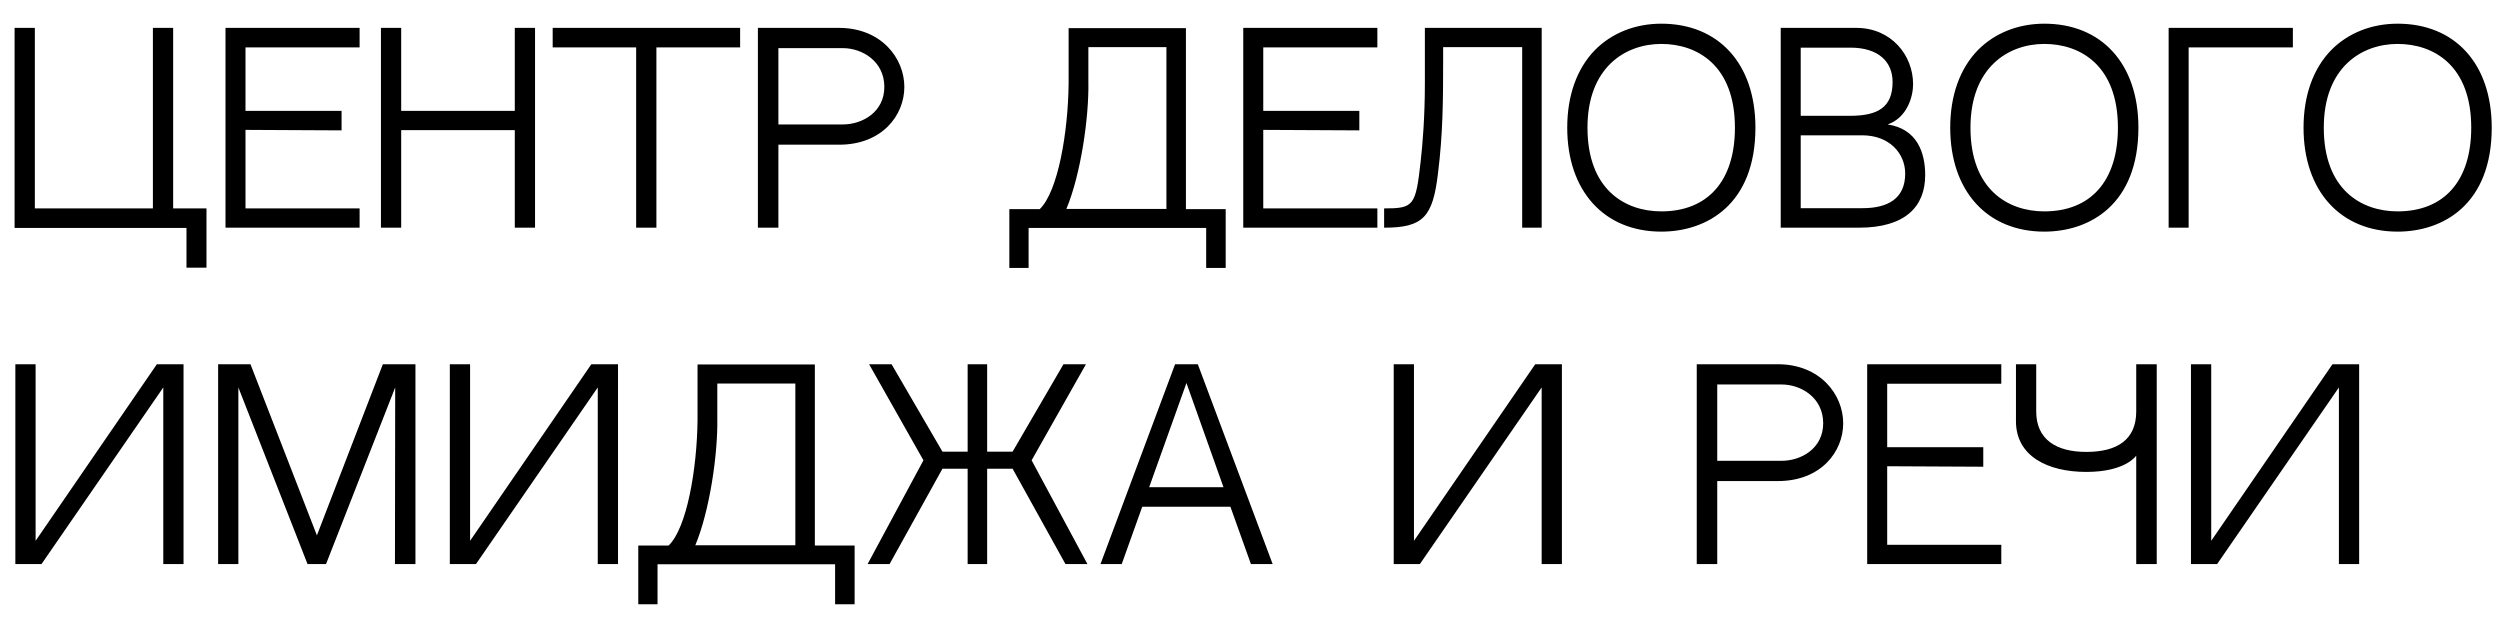
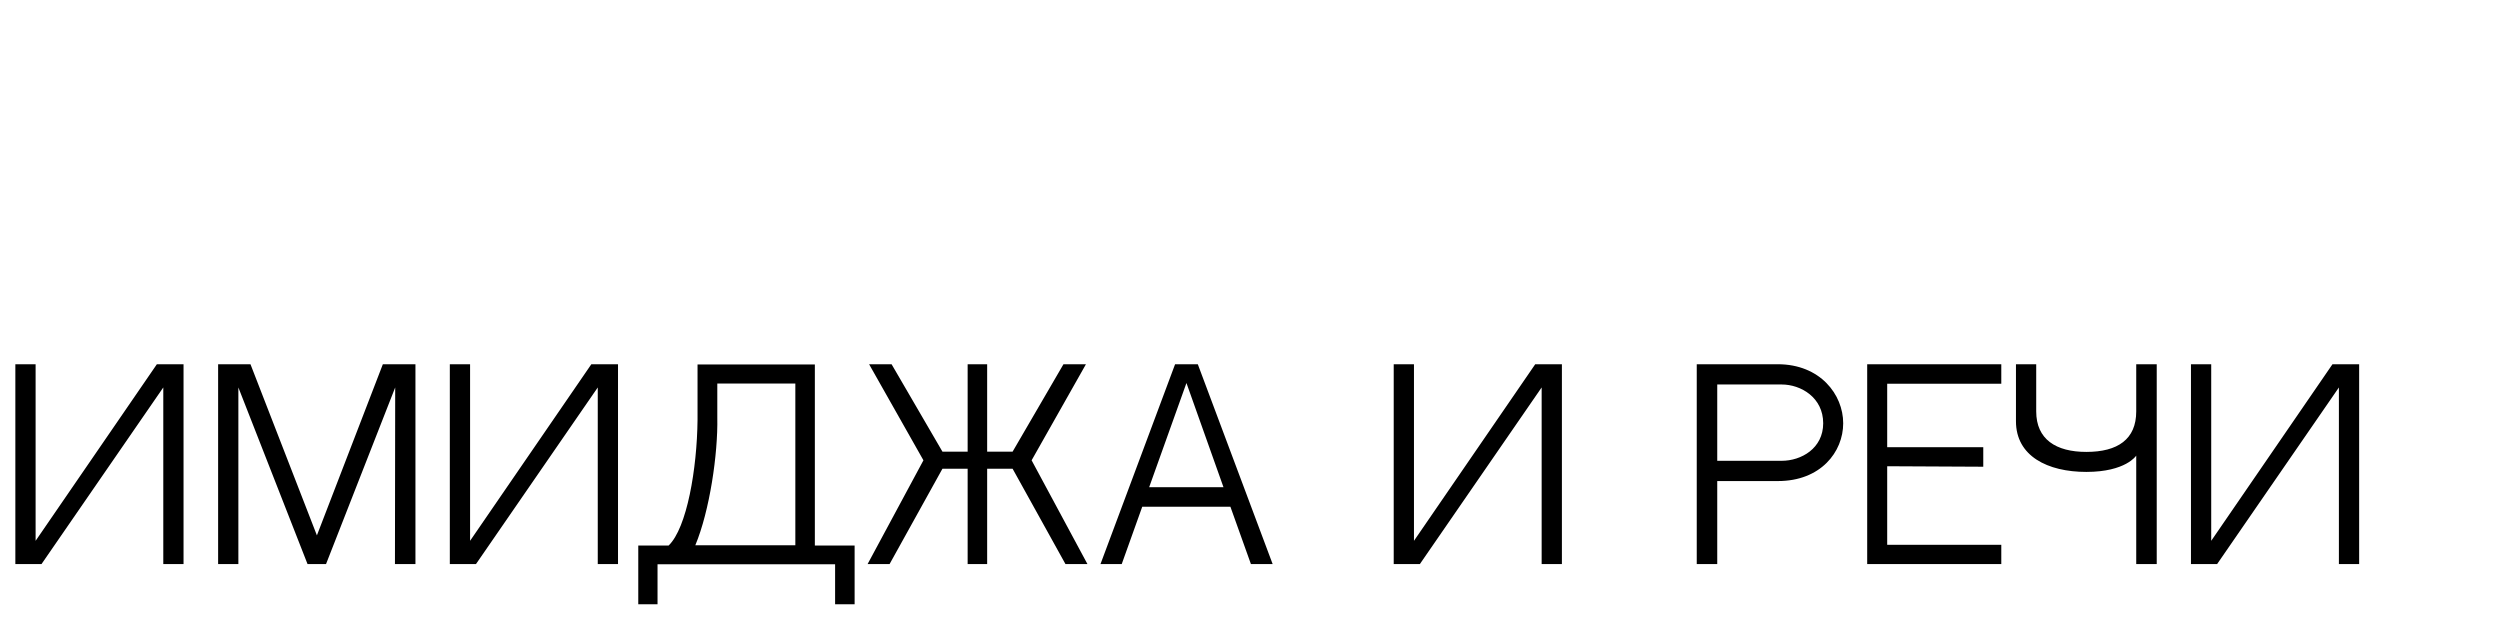
<svg xmlns="http://www.w3.org/2000/svg" width="560" height="142" viewBox="0 0 560 142" fill="none">
  <path d="M36.577 86.789L9.303 126.344H3.439V81.589H7.976V121.144L35.138 81.589H41.113V126.344H36.577V86.789ZM68.885 126.344L53.395 86.789V126.344H48.859V81.589H56.106L70.987 119.926L85.758 81.589H93.06V126.344H88.469L88.524 86.789L73.034 126.344H68.885ZM133.899 86.789L106.625 126.344H100.761V81.589H105.298V121.144L132.46 81.589H138.435V126.344H133.899V86.789ZM178.156 122.139V85.904H160.675V93.538C160.841 101.671 158.96 114.45 155.751 122.139H178.156ZM182.527 122.195H191.434V135.361H187.063V126.399H147.287V135.361H142.972V122.195H149.777C153.87 118.267 156.139 104.99 156.249 94.036V81.644H182.527V122.195ZM231.081 103.109L243.583 126.344H238.66L226.821 104.99H221.123V126.344H216.752V104.99H211.11L199.271 126.344H194.347L206.85 103.109L194.679 81.589H199.714L211.11 101.173H216.752V81.589H221.123V101.173H226.821L238.217 81.589H243.251L231.081 103.109ZM275.611 113.509H255.862L251.27 126.344H246.512L263.219 81.589H268.309L285.071 126.344H280.203L275.611 113.509ZM265.764 85.793L257.411 109.139H274.062L265.764 85.793ZM345.329 86.789L318.056 126.344H312.192V81.589H316.728V121.144L343.891 81.589H349.866V126.344H345.329V86.789ZM398.216 81.589C407.731 81.589 412.876 88.393 412.876 94.811C412.876 101.228 407.842 107.756 398.271 107.756H384.662V126.344H380.071V81.589H398.216ZM399.101 103.219C403.471 103.219 408.395 100.453 408.395 94.811C408.395 89.057 403.416 86.125 399.101 86.125H384.662V103.219H399.101ZM422.732 85.959V100.177H444.252V104.547L422.732 104.437V122.029H448.29V126.344H418.251V81.589H448.29V85.959H422.732ZM467.341 105.709C458.656 105.709 451.575 102.168 451.575 94.368V81.589H456.111V92.155C456.111 98.407 460.537 101.228 467.341 101.228C474.367 101.228 478.516 98.407 478.516 92.155V81.589H483.108V126.344H478.516V102.058C478.516 102.058 476.193 105.709 467.341 105.709ZM523.913 86.789L496.64 126.344H490.776V81.589H495.312V121.144L522.475 81.589H528.449V126.344H523.913V86.789Z" fill="black" />
-   <path d="M38.785 46.685H46.253V59.962H41.772V51.055H3.269V6.245H7.805V46.685H34.248V6.245H38.785V46.685ZM54.993 10.616V24.833H76.513V29.203L54.993 29.093V46.685H80.551V51H50.512V6.245H80.551V10.616H54.993ZM115.314 51V29.148H89.866V51H85.33V6.245H89.866V24.833H115.314V6.245H119.85V51H115.314ZM165.789 10.616H147.035V51H142.499V10.616H123.8V6.245H165.789V10.616ZM187.913 6.245C197.429 6.245 202.573 13.05 202.573 19.467C202.573 25.884 197.539 32.412 187.969 32.412H174.36V51H169.768V6.245H187.913ZM188.798 27.876C193.169 27.876 198.092 25.11 198.092 19.467C198.092 13.713 193.114 10.781 188.798 10.781H174.36V27.876H188.798ZM261.277 46.796V10.56H243.795V18.195C243.961 26.327 242.08 39.106 238.872 46.796H261.277ZM265.647 46.851H274.554V60.017H270.183V51.055H230.407V60.017H226.092V46.851H232.897C236.991 42.923 239.259 29.646 239.369 18.692V6.3H265.647V46.851ZM282.97 10.616V24.833H304.49V29.203L282.97 29.093V46.685H308.529V51H278.489V6.245H308.529V10.616H282.97ZM340.968 10.56H323.265V13.105C323.265 22.62 323.21 30.033 322.103 38.885C320.941 48.621 318.784 51 310.043 51C310.043 51 310.043 47.515 310.043 46.685C316.682 46.685 317.124 46.132 318.231 36.119C318.673 32.246 319.171 26.105 319.171 18.692V6.245H345.338V51H340.968V10.56ZM372.137 5.305C384.916 5.305 393.215 14.211 393.215 28.595C393.215 45.8 382.316 51.885 372.137 51.885C359.303 51.885 351.06 42.757 351.06 28.595C351.06 21.403 353.217 15.373 357.256 11.224C361.018 7.407 366.273 5.305 372.137 5.305ZM372.137 47.349C382.482 47.349 388.623 40.6 388.623 28.595C388.623 14.654 380.214 9.841 372.137 9.841C364.005 9.841 355.596 15.152 355.596 28.595C355.596 42.48 364.005 47.349 372.137 47.349ZM422.834 27.876C429.472 28.872 431.243 34.238 431.243 39.217C431.243 46.298 426.762 51 416.417 51H398.88V6.245H415.808C423.608 6.245 428.532 12.331 428.532 18.858C428.532 21.735 427.149 26.382 422.834 27.876ZM414.48 10.671H403.361V25.939C406.957 25.939 411.714 25.939 414.425 25.939C420.621 25.939 423.94 24.059 423.94 18.36C423.94 13.88 420.842 10.671 414.48 10.671ZM417.246 46.63C422.889 46.63 426.762 44.472 426.762 38.885C426.762 34.348 423.221 30.31 417.136 30.31H403.361V46.63H417.246ZM457.926 5.305C470.705 5.305 479.003 14.211 479.003 28.595C479.003 45.8 468.105 51.885 457.926 51.885C445.092 51.885 436.849 42.757 436.849 28.595C436.849 21.403 439.006 15.373 443.045 11.224C446.807 7.407 452.062 5.305 457.926 5.305ZM457.926 47.349C468.271 47.349 474.412 40.6 474.412 28.595C474.412 14.654 466.003 9.841 457.926 9.841C449.794 9.841 441.385 15.152 441.385 28.595C441.385 42.48 449.794 47.349 457.926 47.349ZM513.602 6.245V10.616H490.256V51H485.775V6.245H513.602ZM537.07 5.305C549.849 5.305 558.147 14.211 558.147 28.595C558.147 45.8 547.249 51.885 537.07 51.885C524.235 51.885 515.993 42.757 515.993 28.595C515.993 21.403 518.15 15.373 522.189 11.224C525.95 7.407 531.206 5.305 537.07 5.305ZM537.07 47.349C547.415 47.349 553.556 40.6 553.556 28.595C553.556 14.654 545.147 9.841 537.07 9.841C528.938 9.841 520.529 15.152 520.529 28.595C520.529 42.48 528.938 47.349 537.07 47.349Z" fill="black" />
</svg>